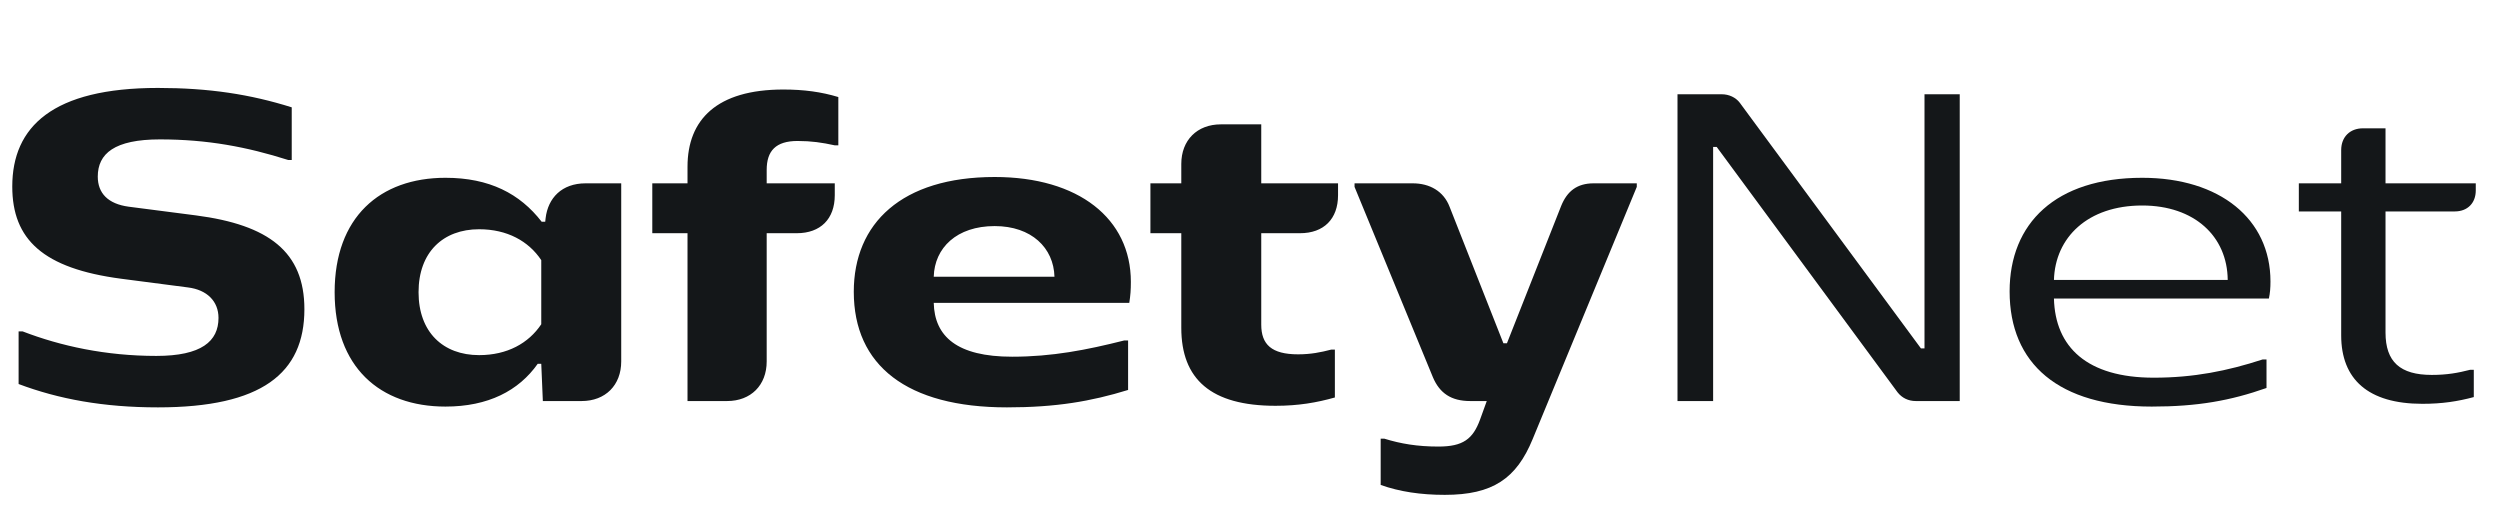
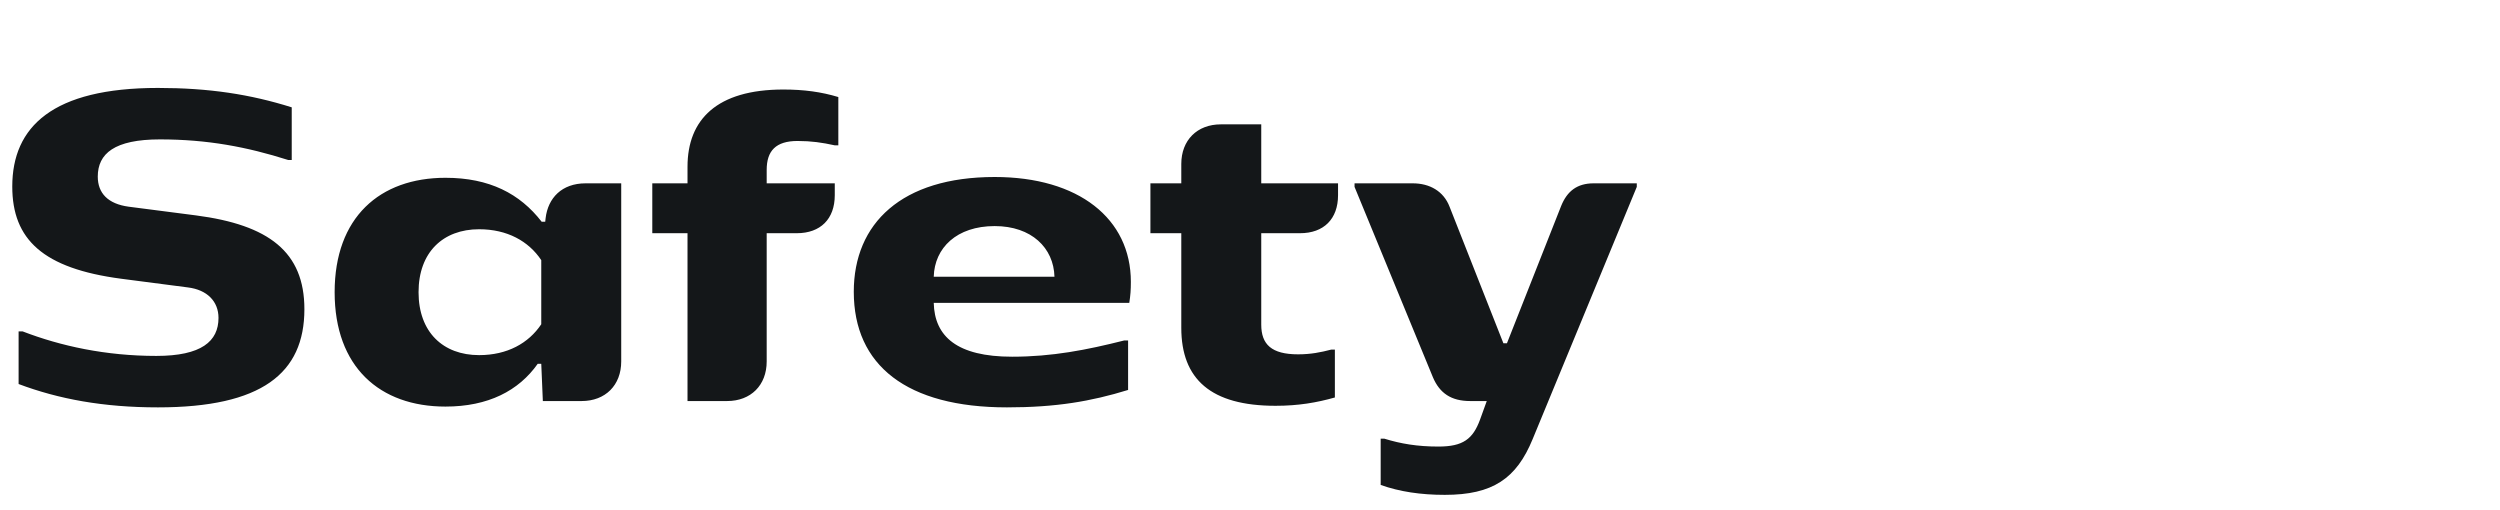
<svg xmlns="http://www.w3.org/2000/svg" width="240" height="49" viewBox="0 0 240 49" fill="none">
  <path d="M28.006 10.304V15.358H27.664C23.712 14.104 19.912 13.382 15.352 13.382C10.982 13.382 9.386 14.75 9.386 16.954C9.386 18.55 10.374 19.576 12.35 19.842L18.81 20.678C25.802 21.59 29.222 24.174 29.222 29.684C29.222 35.84 25.118 39.108 15.162 39.108C9.918 39.108 5.624 38.31 1.786 36.866V31.812H2.166C5.814 33.218 10.146 34.168 15.01 34.168C19.342 34.168 20.976 32.762 20.976 30.52C20.976 28.924 19.874 27.822 18.05 27.594L11.628 26.758C4.142 25.77 1.178 22.996 1.178 17.904C1.178 12.166 5.054 8.442 15.162 8.442C20.064 8.442 24.016 9.05 28.006 10.304ZM42.765 39.032C36.457 39.032 32.125 35.232 32.125 28.05C32.125 20.868 36.457 17.068 42.765 17.068C46.983 17.068 49.909 18.588 51.999 21.286H52.341L52.379 20.944C52.607 19.006 53.937 17.6 56.217 17.6H59.637V34.7C59.637 36.98 58.117 38.5 55.837 38.5H52.113L51.961 34.928H51.619C49.795 37.512 46.869 39.032 42.765 39.032ZM40.181 28.05C40.181 31.888 42.537 34.092 45.995 34.092C48.693 34.092 50.745 32.952 51.961 31.128V24.972C50.745 23.148 48.693 22.008 45.995 22.008C42.537 22.008 40.181 24.212 40.181 28.05ZM66.001 16.004C66.001 11.482 68.814 8.594 75.198 8.594C77.174 8.594 78.846 8.822 80.48 9.316V13.952H80.138C78.921 13.686 77.895 13.534 76.566 13.534C74.475 13.534 73.602 14.484 73.602 16.308V17.6H80.138V18.74C80.138 21.02 78.769 22.388 76.49 22.388H73.602V34.7C73.602 36.98 72.082 38.5 69.802 38.5H66.001V22.388H62.62V17.6H66.001V16.004ZM108.297 37.436C104.725 38.538 101.343 39.108 96.669 39.108C87.055 39.108 81.963 35.08 81.963 28.012C81.963 21.438 86.561 16.992 95.491 16.992C103.547 16.992 108.563 20.982 108.563 27.062C108.563 27.822 108.525 28.354 108.411 29.076H89.639C89.715 32.306 91.881 34.244 97.163 34.244C101.001 34.244 104.307 33.598 107.917 32.686H108.297V37.436ZM89.639 26.568H101.229C101.153 23.794 99.025 21.704 95.491 21.704C91.843 21.704 89.715 23.794 89.639 26.568ZM122.448 38.956C116.254 38.956 113.404 36.41 113.404 31.47V22.388H110.44V17.6H113.404V15.738C113.404 13.458 114.924 11.938 117.204 11.938H121.08V17.6H128.452V18.74C128.452 21.02 127.084 22.388 124.804 22.388H121.08V31.166C121.08 33.066 122.068 34.016 124.614 34.016C125.83 34.016 126.78 33.826 127.806 33.56H128.148V38.158C126.4 38.652 124.652 38.956 122.448 38.956ZM130.037 17.6H135.623C137.257 17.6 138.587 18.36 139.157 19.842L144.325 32.952H144.667L149.873 19.766C150.443 18.36 151.393 17.6 152.989 17.6H157.131V17.942L147.137 42.148C145.579 45.948 143.299 47.506 138.701 47.506C136.383 47.506 134.369 47.202 132.545 46.556V42.11H132.887C134.483 42.604 136.079 42.87 138.093 42.87C140.449 42.87 141.399 42.148 142.083 40.286L142.729 38.5H141.133C139.309 38.5 138.207 37.74 137.561 36.22L130.037 17.942V17.6Z" fill="#141719" />
-   <path d="M167.006 9.848L184.41 33.446H184.752V9.05H188.134V38.5H183.916C183.194 38.5 182.586 38.196 182.168 37.664L164.802 14.104H164.46V38.5H161.04V9.05H165.296C165.98 9.05 166.626 9.354 167.006 9.848ZM217.585 37.246C214.127 38.462 210.973 39.032 206.565 39.032C197.635 39.032 192.923 34.928 192.923 27.974C192.923 21.438 197.331 17.068 205.653 17.068C213.101 17.068 217.965 21.02 217.965 27.024C217.965 27.632 217.927 28.126 217.813 28.658H197.179C197.293 33.332 200.371 36.258 206.755 36.258C210.593 36.258 213.823 35.612 217.205 34.51H217.585V37.246ZM197.179 26.872H213.861C213.823 22.692 210.669 19.728 205.653 19.728C200.409 19.728 197.293 22.806 197.179 26.872ZM232.544 38.766C227.338 38.766 224.754 36.41 224.754 32.192V20.298H220.688V17.6H224.754V14.408C224.754 13.154 225.59 12.318 226.844 12.318H229.01V17.6H237.674V18.284C237.674 19.5 236.876 20.298 235.66 20.298H229.01V31.926C229.01 34.738 230.416 35.992 233.456 35.992C234.9 35.992 235.964 35.802 237.142 35.498H237.484V38.12C235.926 38.538 234.444 38.766 232.544 38.766Z" fill="#141719" />
</svg>